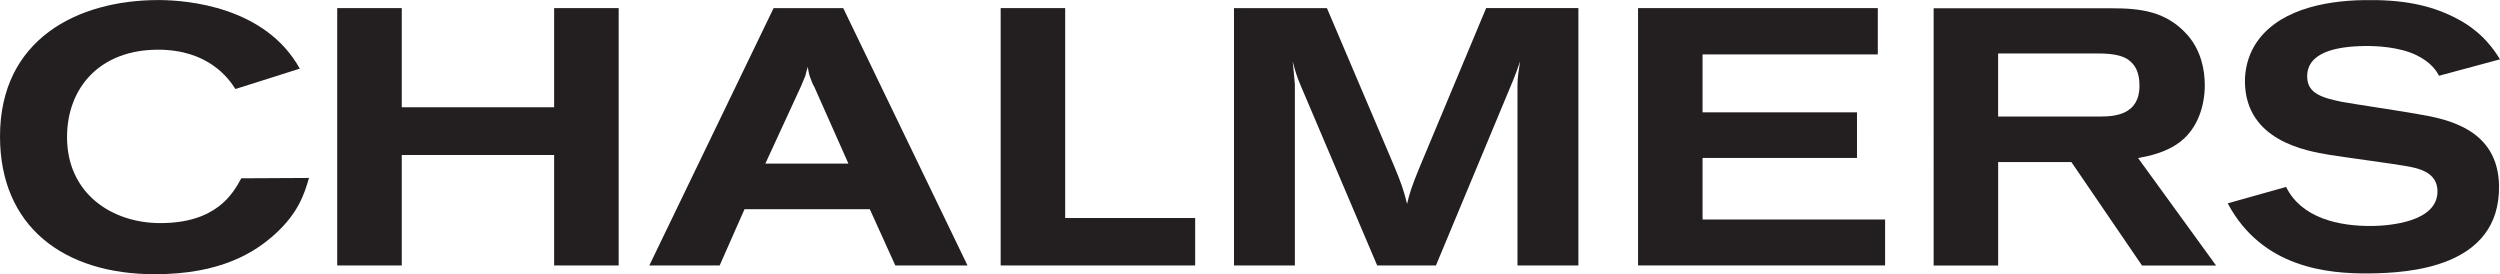
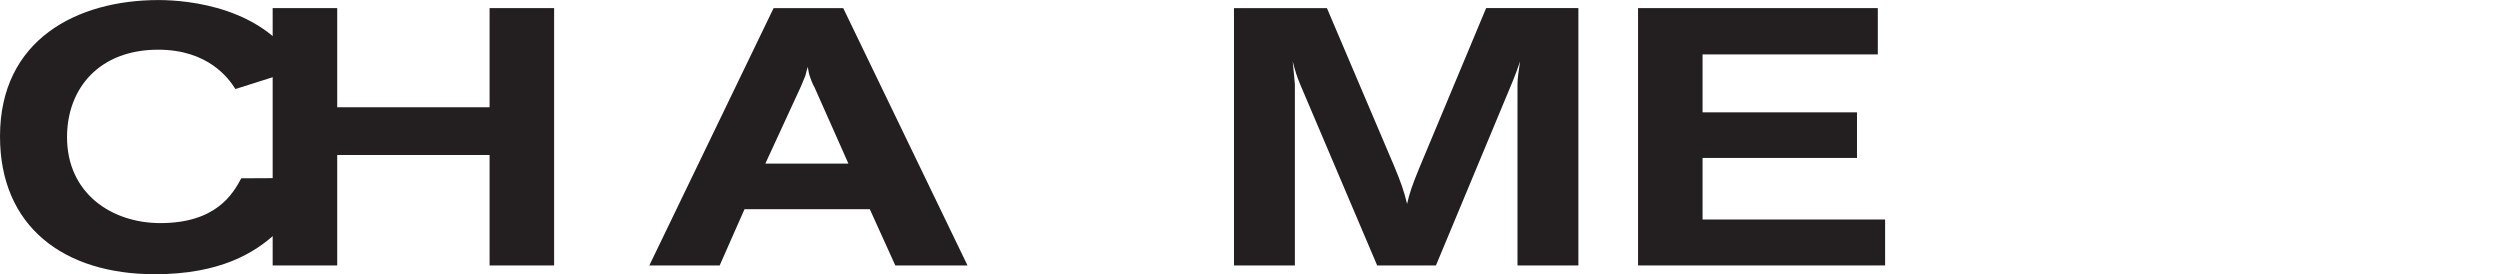
<svg xmlns="http://www.w3.org/2000/svg" version="1.1" id="svg2" x="0px" y="0px" width="136.397px" height="14.961px" viewBox="3.753 118.049 136.397 14.961" enable-background="new 3.753 118.049 136.397 14.961" xml:space="preserve">
  <path id="path88" fill="#231F20" d="M20.612,127.758c-0.256,0.873-0.573,1.889-1.829,3.041c-1.131,1.033-3,2.211-6.581,2.211  c-4.989,0-8.449-2.611-8.449-7.52c0-5.291,4.216-7.438,8.65-7.438c1.608,0,5.842,0.377,7.705,3.742l-3.511,1.112  c-0.377-0.599-1.499-2.146-4.22-2.146c-3.182,0-4.967,2.084-4.967,4.771c0,3.063,2.429,4.69,5.091,4.69  c3.042,0,3.957-1.592,4.416-2.444L20.612,127.758" />
-   <path id="path90" fill="#231F20" d="M22.151,118.491h3.522v5.41h8.313v-5.41h3.521v14.041h-3.521v-6.027h-8.313v6.027h-3.522  V118.491" />
+   <path id="path90" fill="#231F20" d="M22.151,118.491v5.41h8.313v-5.41h3.521v14.041h-3.521v-6.027h-8.313v6.027h-3.522  V118.491" />
  <path id="path92" fill="#231F20" d="M48.188,122.805c-0.103-0.178-0.181-0.376-0.241-0.555c-0.06-0.179-0.098-0.358-0.117-0.559  c-0.061,0.178-0.102,0.34-0.14,0.497c-0.083,0.181-0.141,0.357-0.221,0.537l-1.959,4.249h4.531L48.188,122.805L48.188,122.805z   M45.96,118.491h3.798l6.781,14.041h-3.939l-1.391-3.068h-6.837l-1.355,3.068h-3.838L45.96,118.491" />
-   <path id="path94" fill="#231F20" d="M58.348,118.491h3.52v11.453h7.092v2.588H58.348V118.491" />
  <path id="path96" fill="#231F20" d="M71.077,118.491h5.071l3.657,8.592c0.377,0.912,0.519,1.291,0.717,2.088  c0.139-0.597,0.257-0.957,0.654-1.928l3.659-8.752h5.033v14.041h-3.323v-9.824c0-0.42,0.063-0.776,0.142-1.313  c-0.142,0.415-0.197,0.579-0.397,1.075l-4.194,10.063h-3.206l-4.194-9.865c-0.221-0.535-0.259-0.693-0.417-1.272  c0.059,0.599,0.079,0.716,0.121,1.255v9.883h-3.322V118.491" />
-   <path id="path116" fill="#231F20" d="M112.768,124.405h5.605c0.755,0,2.107-0.098,2.107-1.668c0-0.279-0.036-0.758-0.278-1.096  c-0.256-0.338-0.596-0.674-1.984-0.674h-5.45V124.405z M109.249,118.5h9.663c1.594,0,3.038,0.14,4.214,1.49  c0.718,0.834,0.918,1.889,0.918,2.705c0,1.074-0.359,2.346-1.356,3.101c-0.751,0.579-1.729,0.777-2.284,0.876l4.256,5.864h-4.041  l-3.854-5.646h-3.995v5.646h-3.52V118.5" />
-   <path id="path112" fill="#231F20" d="M128.48,128.248c0.827,1.679,2.842,2.16,4.752,2.129c0.855-0.018,3.536-0.205,3.507-1.913  c-0.021-1.015-0.999-1.234-1.752-1.361c-0.582-0.109-3.474-0.496-4.134-0.605c-1.293-0.215-4.564-0.773-4.619-3.955  c-0.012-0.697,0.172-1.414,0.519-1.997c1.141-1.909,3.719-2.454,5.946-2.491c2.047-0.038,3.622,0.234,5.089,1.004  c1.446,0.75,2.078,1.775,2.362,2.227l-3.324,0.895c-0.12-0.218-0.412-0.731-1.254-1.132c-0.939-0.443-2.153-0.499-2.829-0.489  c-1.551,0.023-3.137,0.353-3.113,1.684c0.016,0.916,0.833,1.141,1.892,1.361c0.579,0.109,3.45,0.536,4.11,0.663  c1.632,0.271,4.407,0.817,4.465,3.901c0.075,4.512-4.984,4.769-7.029,4.797c-2.309,0.029-5.901-0.297-7.774-3.824L128.48,128.248" />
  <path id="path114" fill="#231F20" d="M93.123,118.491h13.081v2.527h-9.561v3.16h8.425v2.488h-8.425v3.359h9.959v2.506H93.123  V118.491" />
</svg>